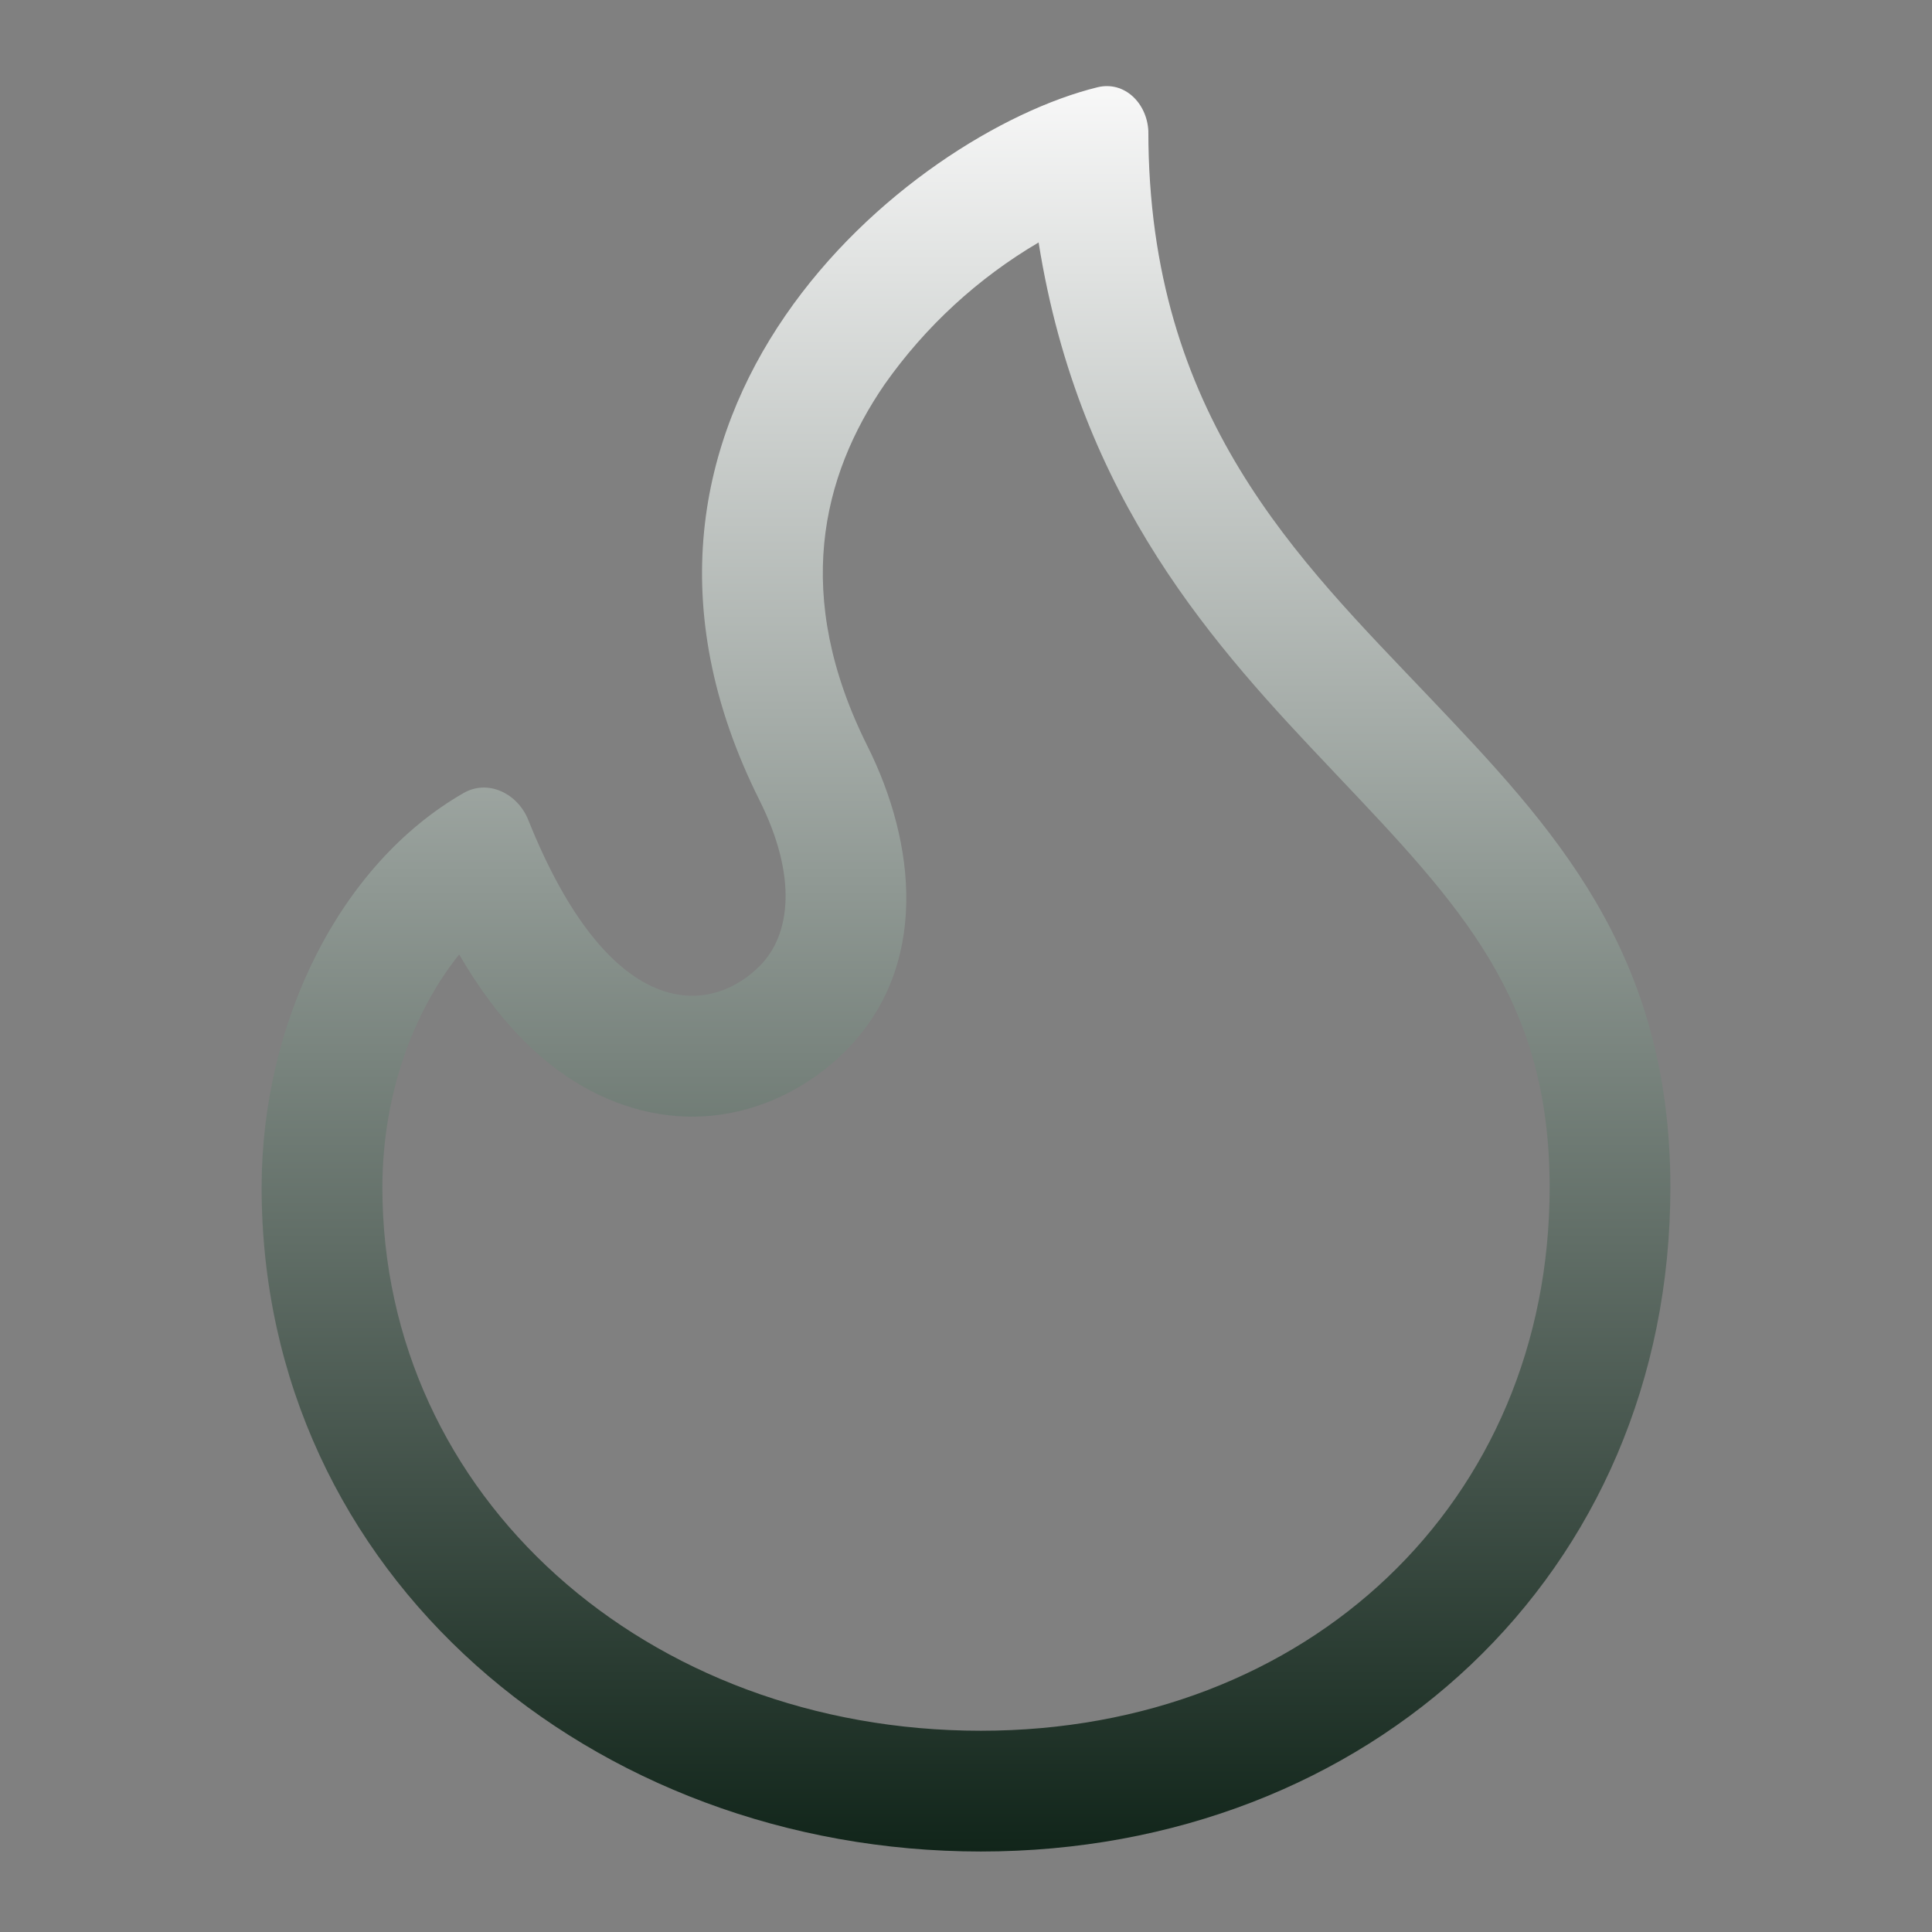
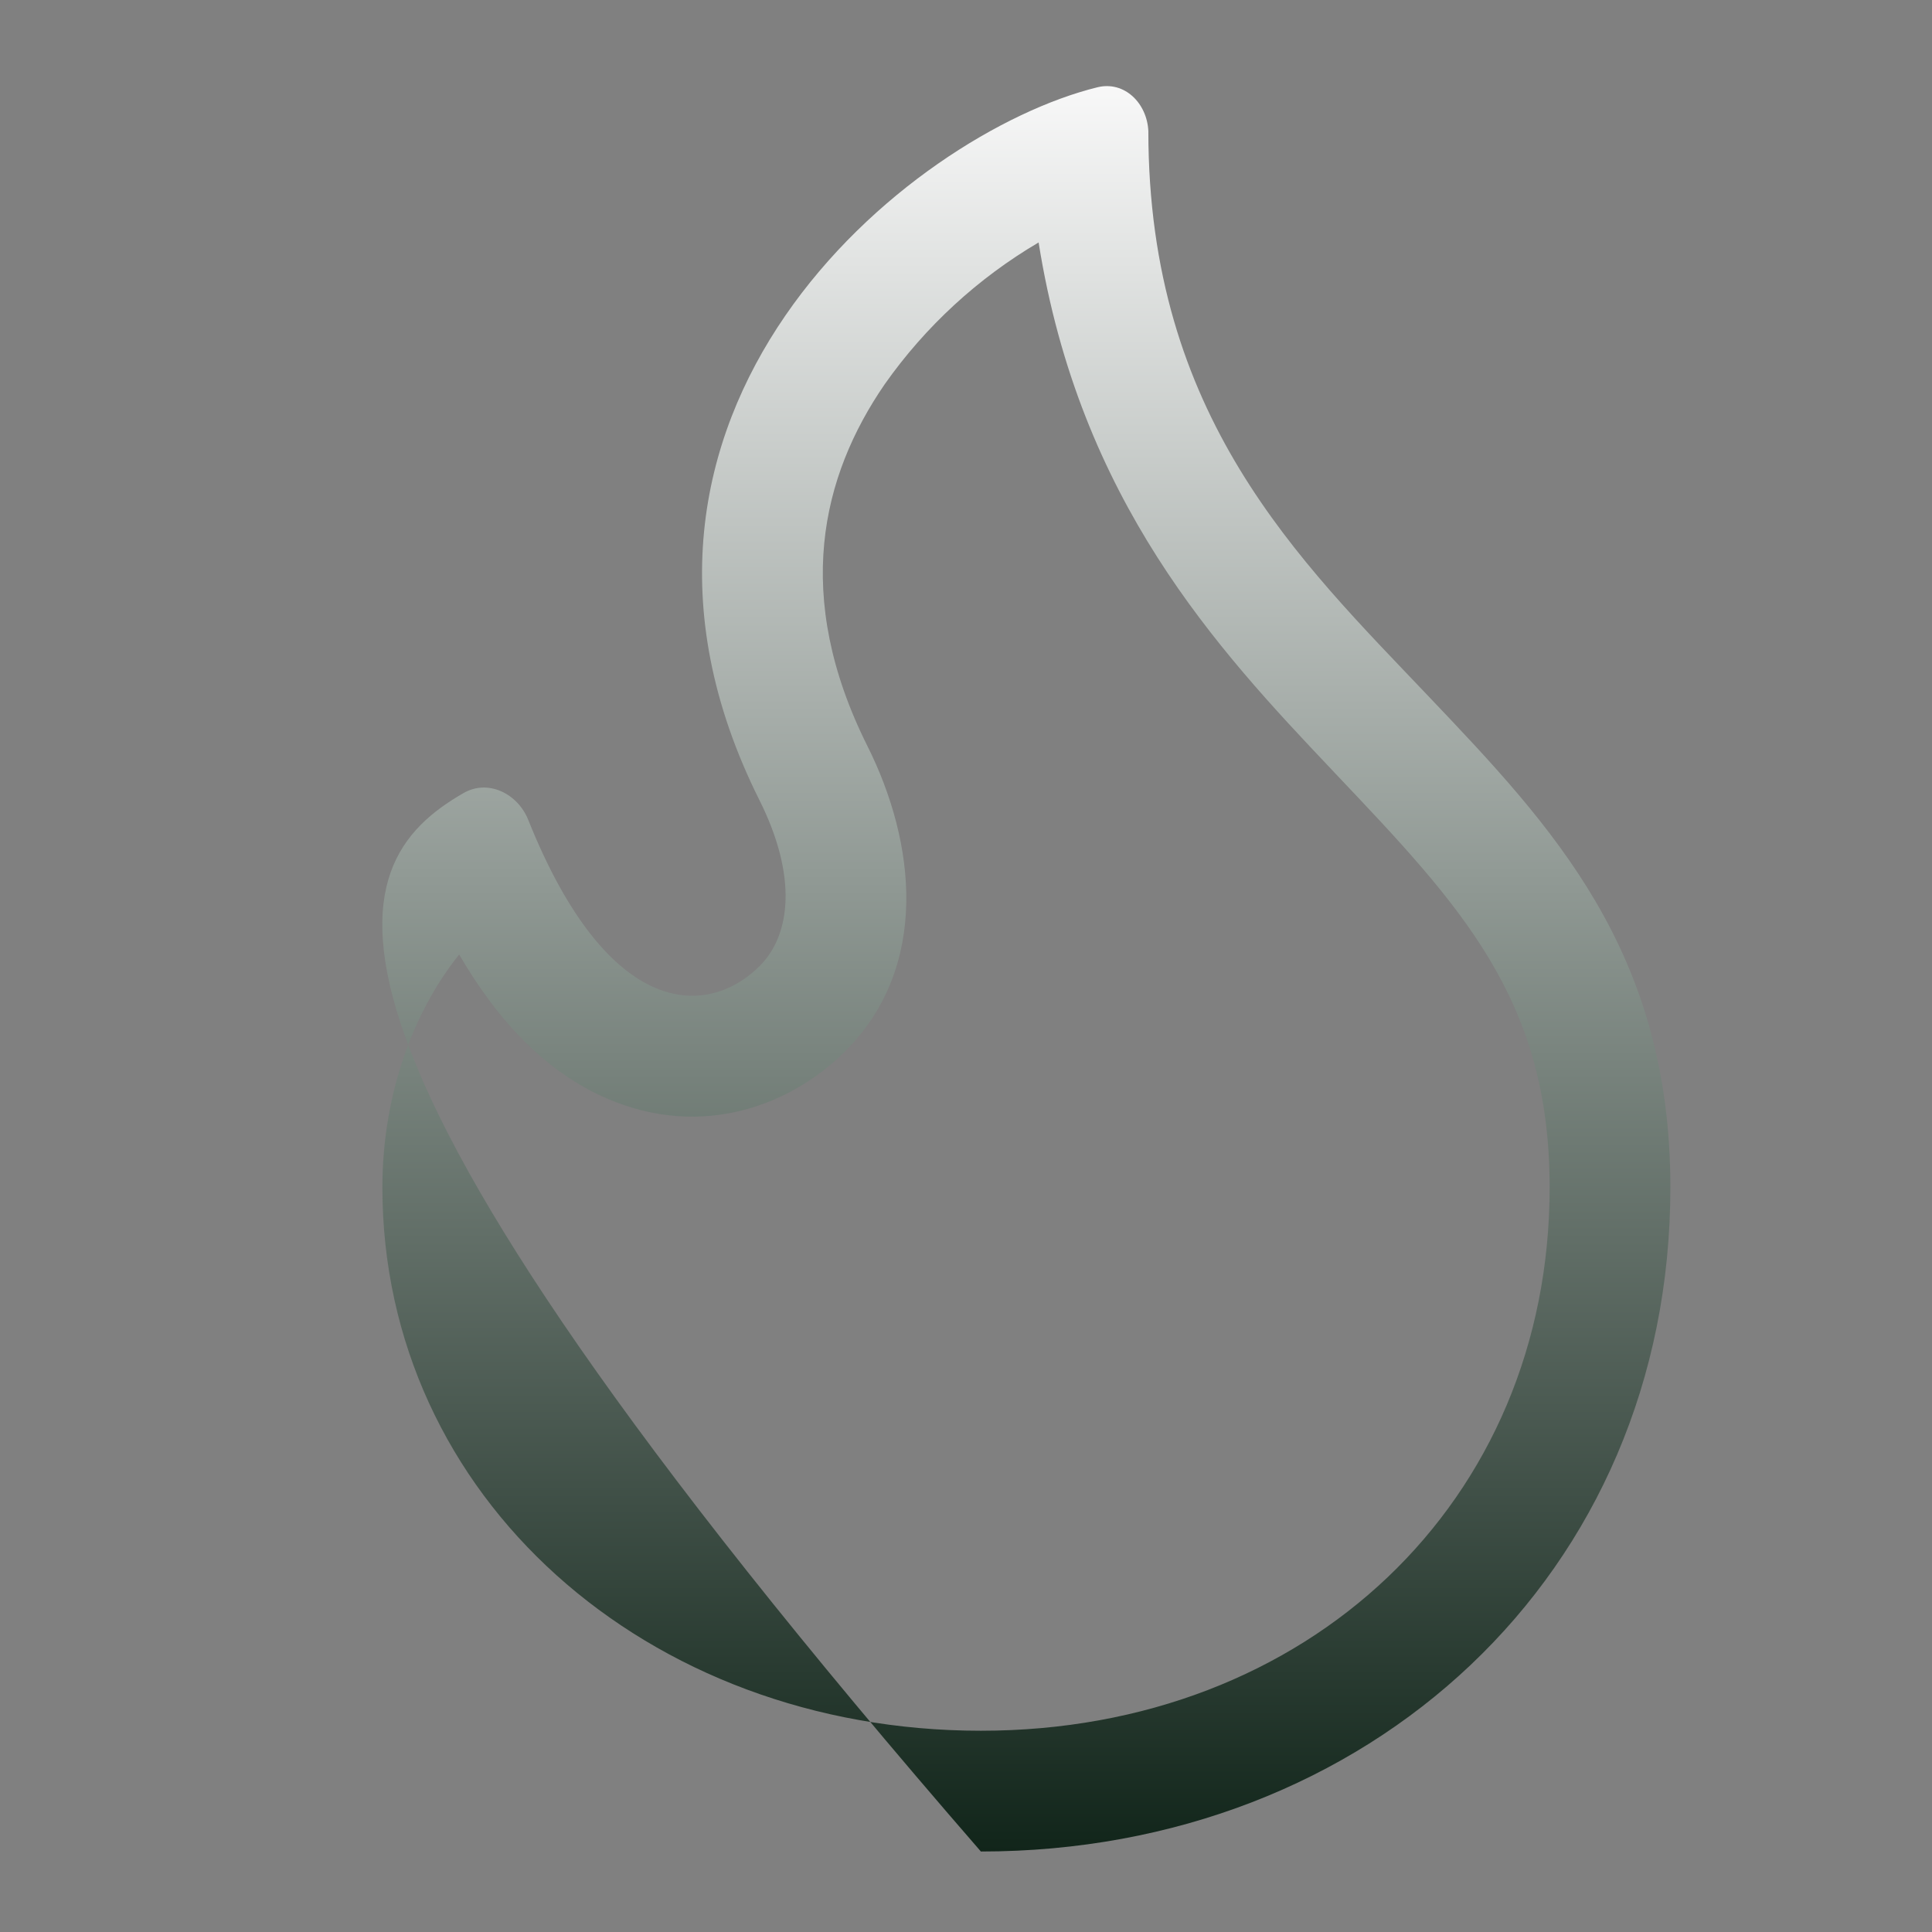
<svg xmlns="http://www.w3.org/2000/svg" width="89" height="89" viewBox="0 0 89 89" fill="none">
  <rect x="0" y="0" width="89" height="89" fill="#808080" stroke="none" />
-   <path d="M52.9 6.033C52.9 19.18 59.83 25.788 65.801 32.07C71.512 38.077 76.948 43.799 76.948 54.698C76.948 72.542 63.031 85.292 45.186 85.292C27.338 85.292 12.052 72.605 12.052 54.698C12.052 47.137 15.62 39.824 21.357 36.531C22.488 35.882 23.849 36.557 24.334 37.769C28.046 47.036 32.622 46.873 34.996 44.5C36.434 43.065 36.739 40.361 34.981 36.853C26.062 19.009 41.889 6.152 50.556 4.02C51.802 3.716 52.837 4.754 52.9 6.033ZM45.186 79.729C60.238 79.729 71.386 69.198 71.386 54.698C71.386 46.032 67.332 41.76 61.455 35.57L61.377 35.485C56.037 29.86 49.736 23.058 47.845 11.169C45.045 12.816 42.629 15.041 40.758 17.696C37.84 21.939 36.505 27.46 39.958 34.365C42.194 38.834 42.839 44.526 38.93 48.434C36.494 50.871 32.396 52.514 27.968 50.608C25.18 49.406 22.951 47.066 21.152 43.97C19.05 46.588 17.615 50.422 17.615 54.698C17.615 68.964 29.808 79.729 45.186 79.729Z" fill="url(#paint0_linear_256_462)" />
+   <path d="M52.9 6.033C52.9 19.18 59.83 25.788 65.801 32.07C71.512 38.077 76.948 43.799 76.948 54.698C76.948 72.542 63.031 85.292 45.186 85.292C12.052 47.137 15.62 39.824 21.357 36.531C22.488 35.882 23.849 36.557 24.334 37.769C28.046 47.036 32.622 46.873 34.996 44.5C36.434 43.065 36.739 40.361 34.981 36.853C26.062 19.009 41.889 6.152 50.556 4.02C51.802 3.716 52.837 4.754 52.9 6.033ZM45.186 79.729C60.238 79.729 71.386 69.198 71.386 54.698C71.386 46.032 67.332 41.76 61.455 35.57L61.377 35.485C56.037 29.86 49.736 23.058 47.845 11.169C45.045 12.816 42.629 15.041 40.758 17.696C37.84 21.939 36.505 27.46 39.958 34.365C42.194 38.834 42.839 44.526 38.93 48.434C36.494 50.871 32.396 52.514 27.968 50.608C25.18 49.406 22.951 47.066 21.152 43.97C19.05 46.588 17.615 50.422 17.615 54.698C17.615 68.964 29.808 79.729 45.186 79.729Z" fill="url(#paint0_linear_256_462)" />
  <defs>
    <linearGradient id="paint0_linear_256_462" x1="44.5" y1="3.966" x2="44.5" y2="85.292" gradientUnits="userSpaceOnUse">
      <stop stop-color="#F8F8F8" />
      <stop offset="1" stop-color="#11251A" />
    </linearGradient>
  </defs>
</svg>